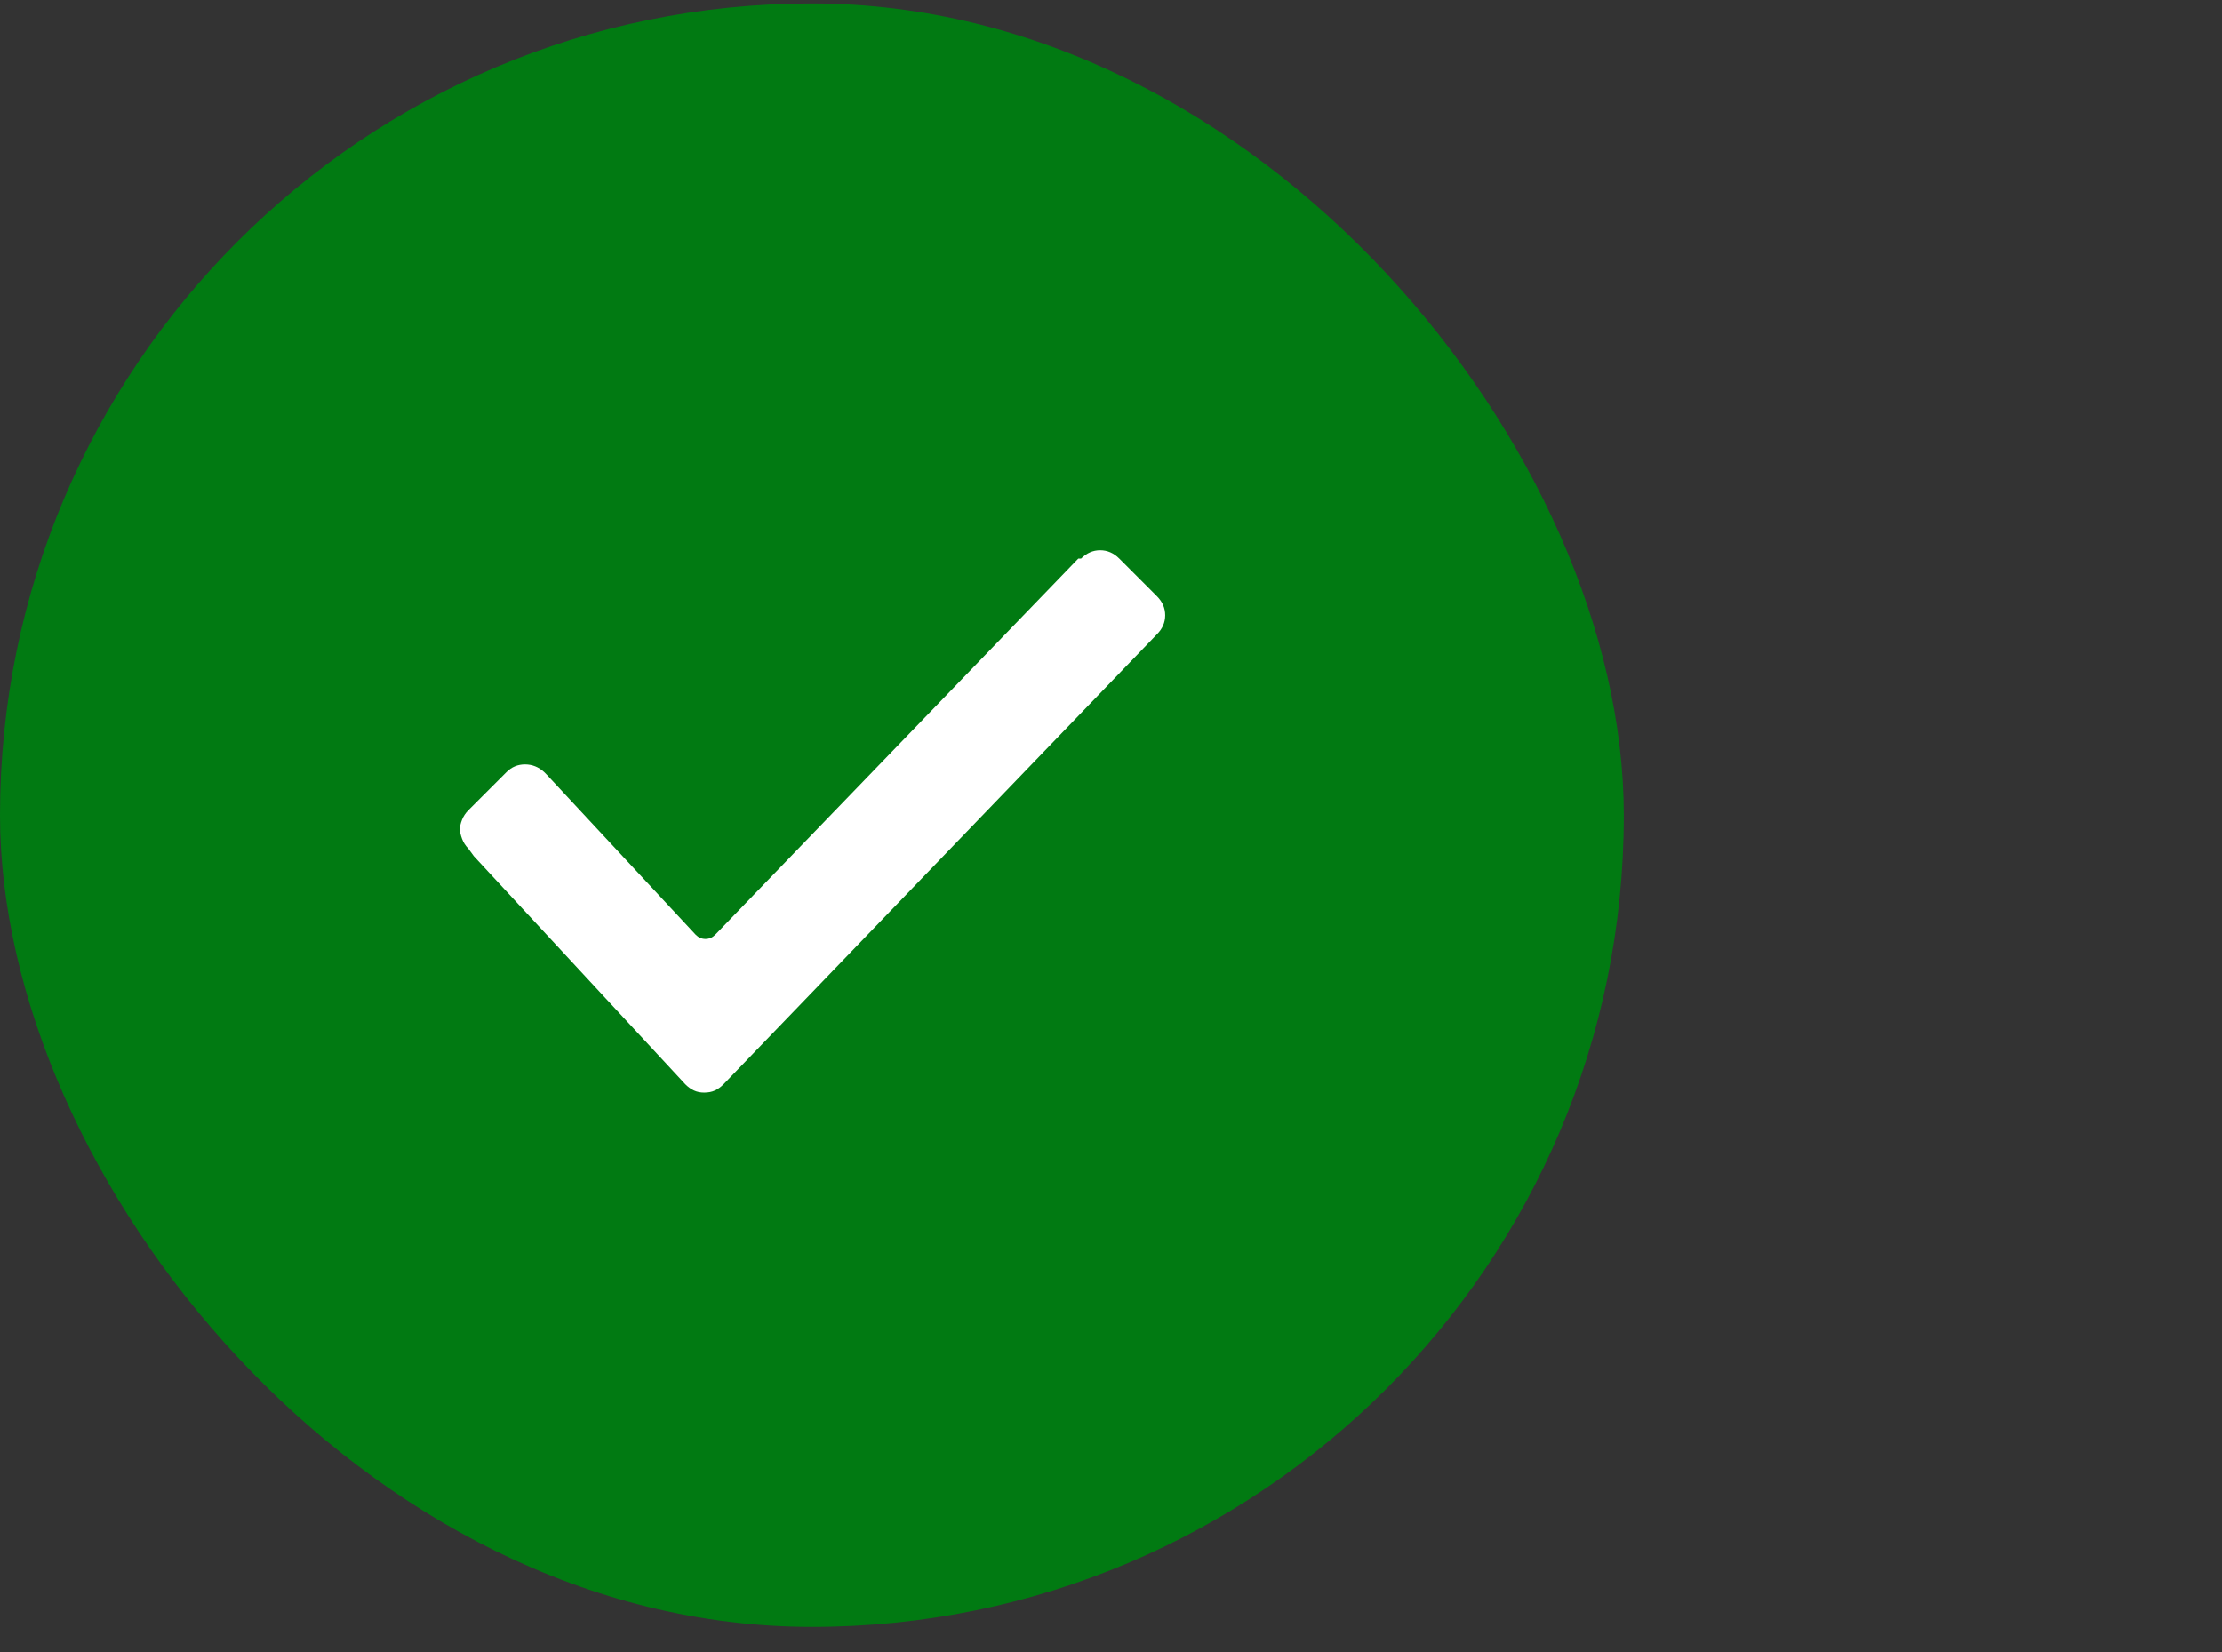
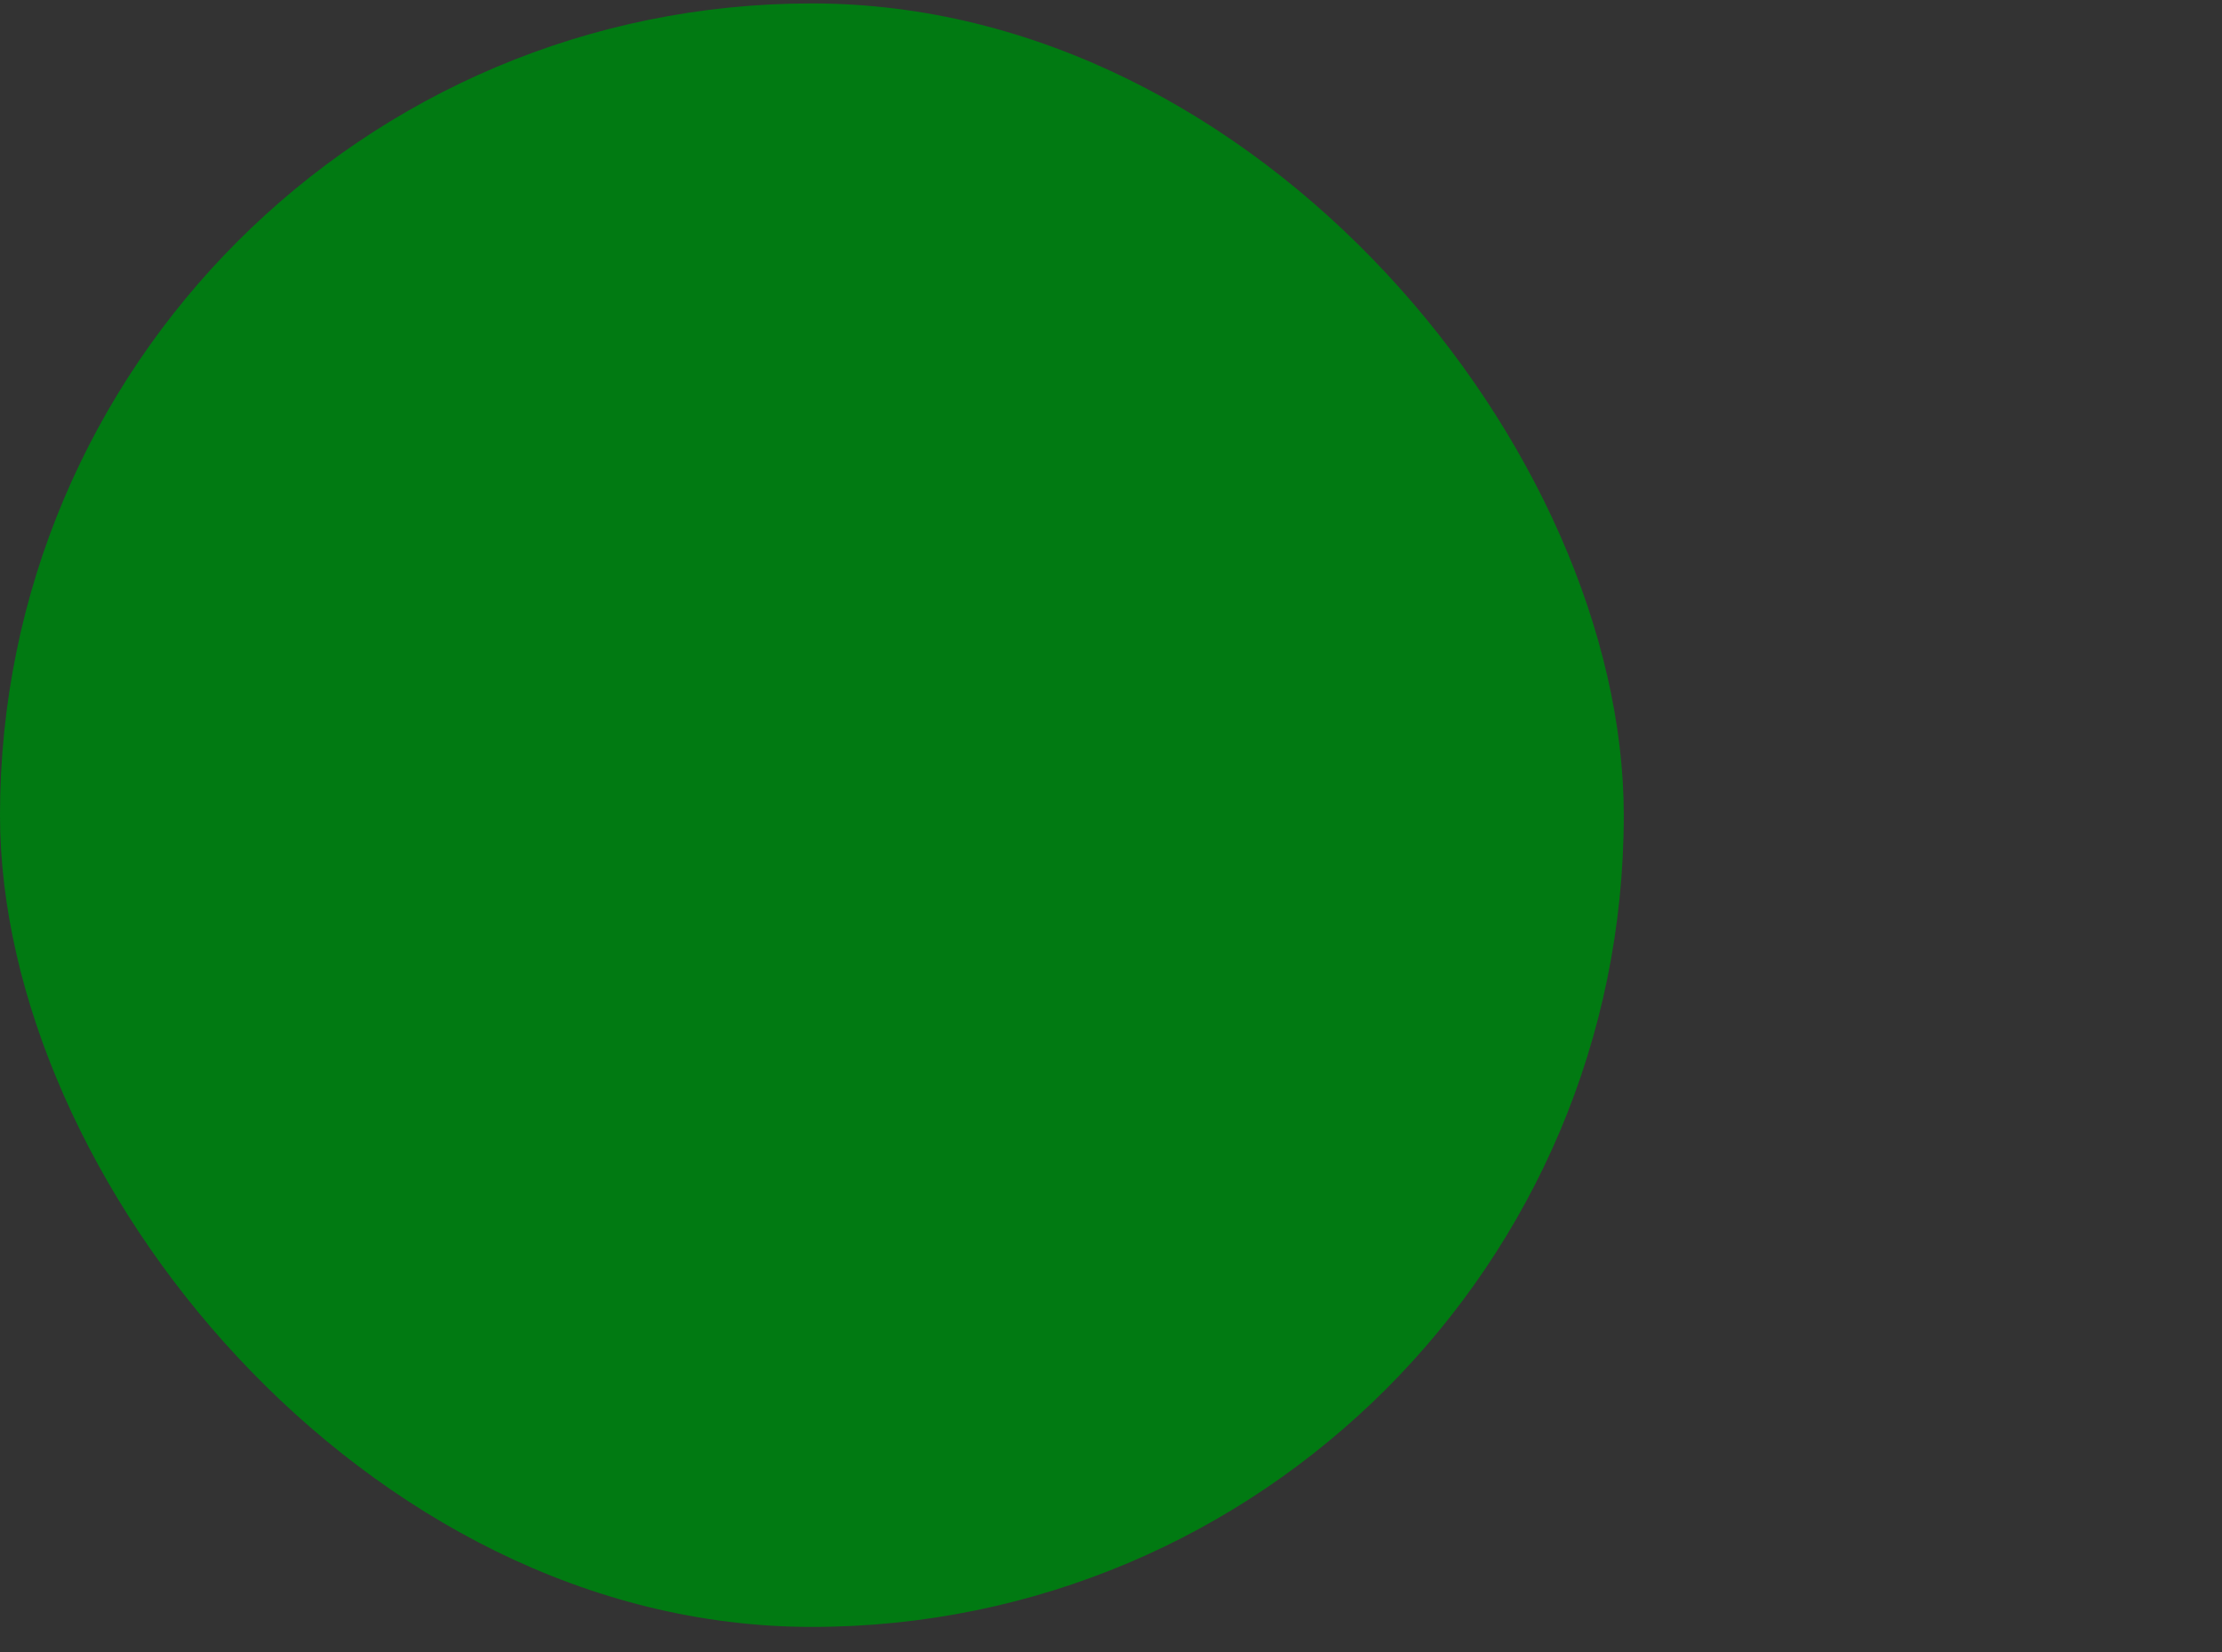
<svg xmlns="http://www.w3.org/2000/svg" width="78" height="58" viewBox="0 0 78 58" fill="none">
  <rect x="0" y="0" width="78" height="58" fill="#333333" stroke="none" />
  <rect y="0.12" width="57" height="57" rx="28.5" fill="#017A12" />
-   <path d="M40.609 20.93L39.291 19.611C39.096 19.416 38.872 19.318 38.62 19.318C38.367 19.318 38.144 19.416 37.948 19.611H37.851L25.106 32.819C25.009 32.917 24.895 32.966 24.765 32.966C24.634 32.966 24.52 32.917 24.423 32.819L19.198 27.204L19.101 27.106C18.905 26.927 18.681 26.838 18.429 26.838C18.177 26.838 17.961 26.927 17.782 27.106L16.439 28.449C16.342 28.547 16.269 28.657 16.22 28.779C16.171 28.901 16.146 29.011 16.146 29.108C16.146 29.206 16.171 29.32 16.22 29.45C16.269 29.58 16.342 29.694 16.439 29.792L16.635 30.06L24.057 38.068C24.154 38.166 24.256 38.239 24.362 38.288C24.468 38.337 24.586 38.361 24.716 38.361C24.862 38.361 24.988 38.337 25.094 38.288C25.2 38.239 25.302 38.166 25.399 38.068L40.609 22.272C40.805 22.077 40.902 21.853 40.902 21.601C40.902 21.349 40.805 21.125 40.609 20.93Z" fill="white" />
</svg>